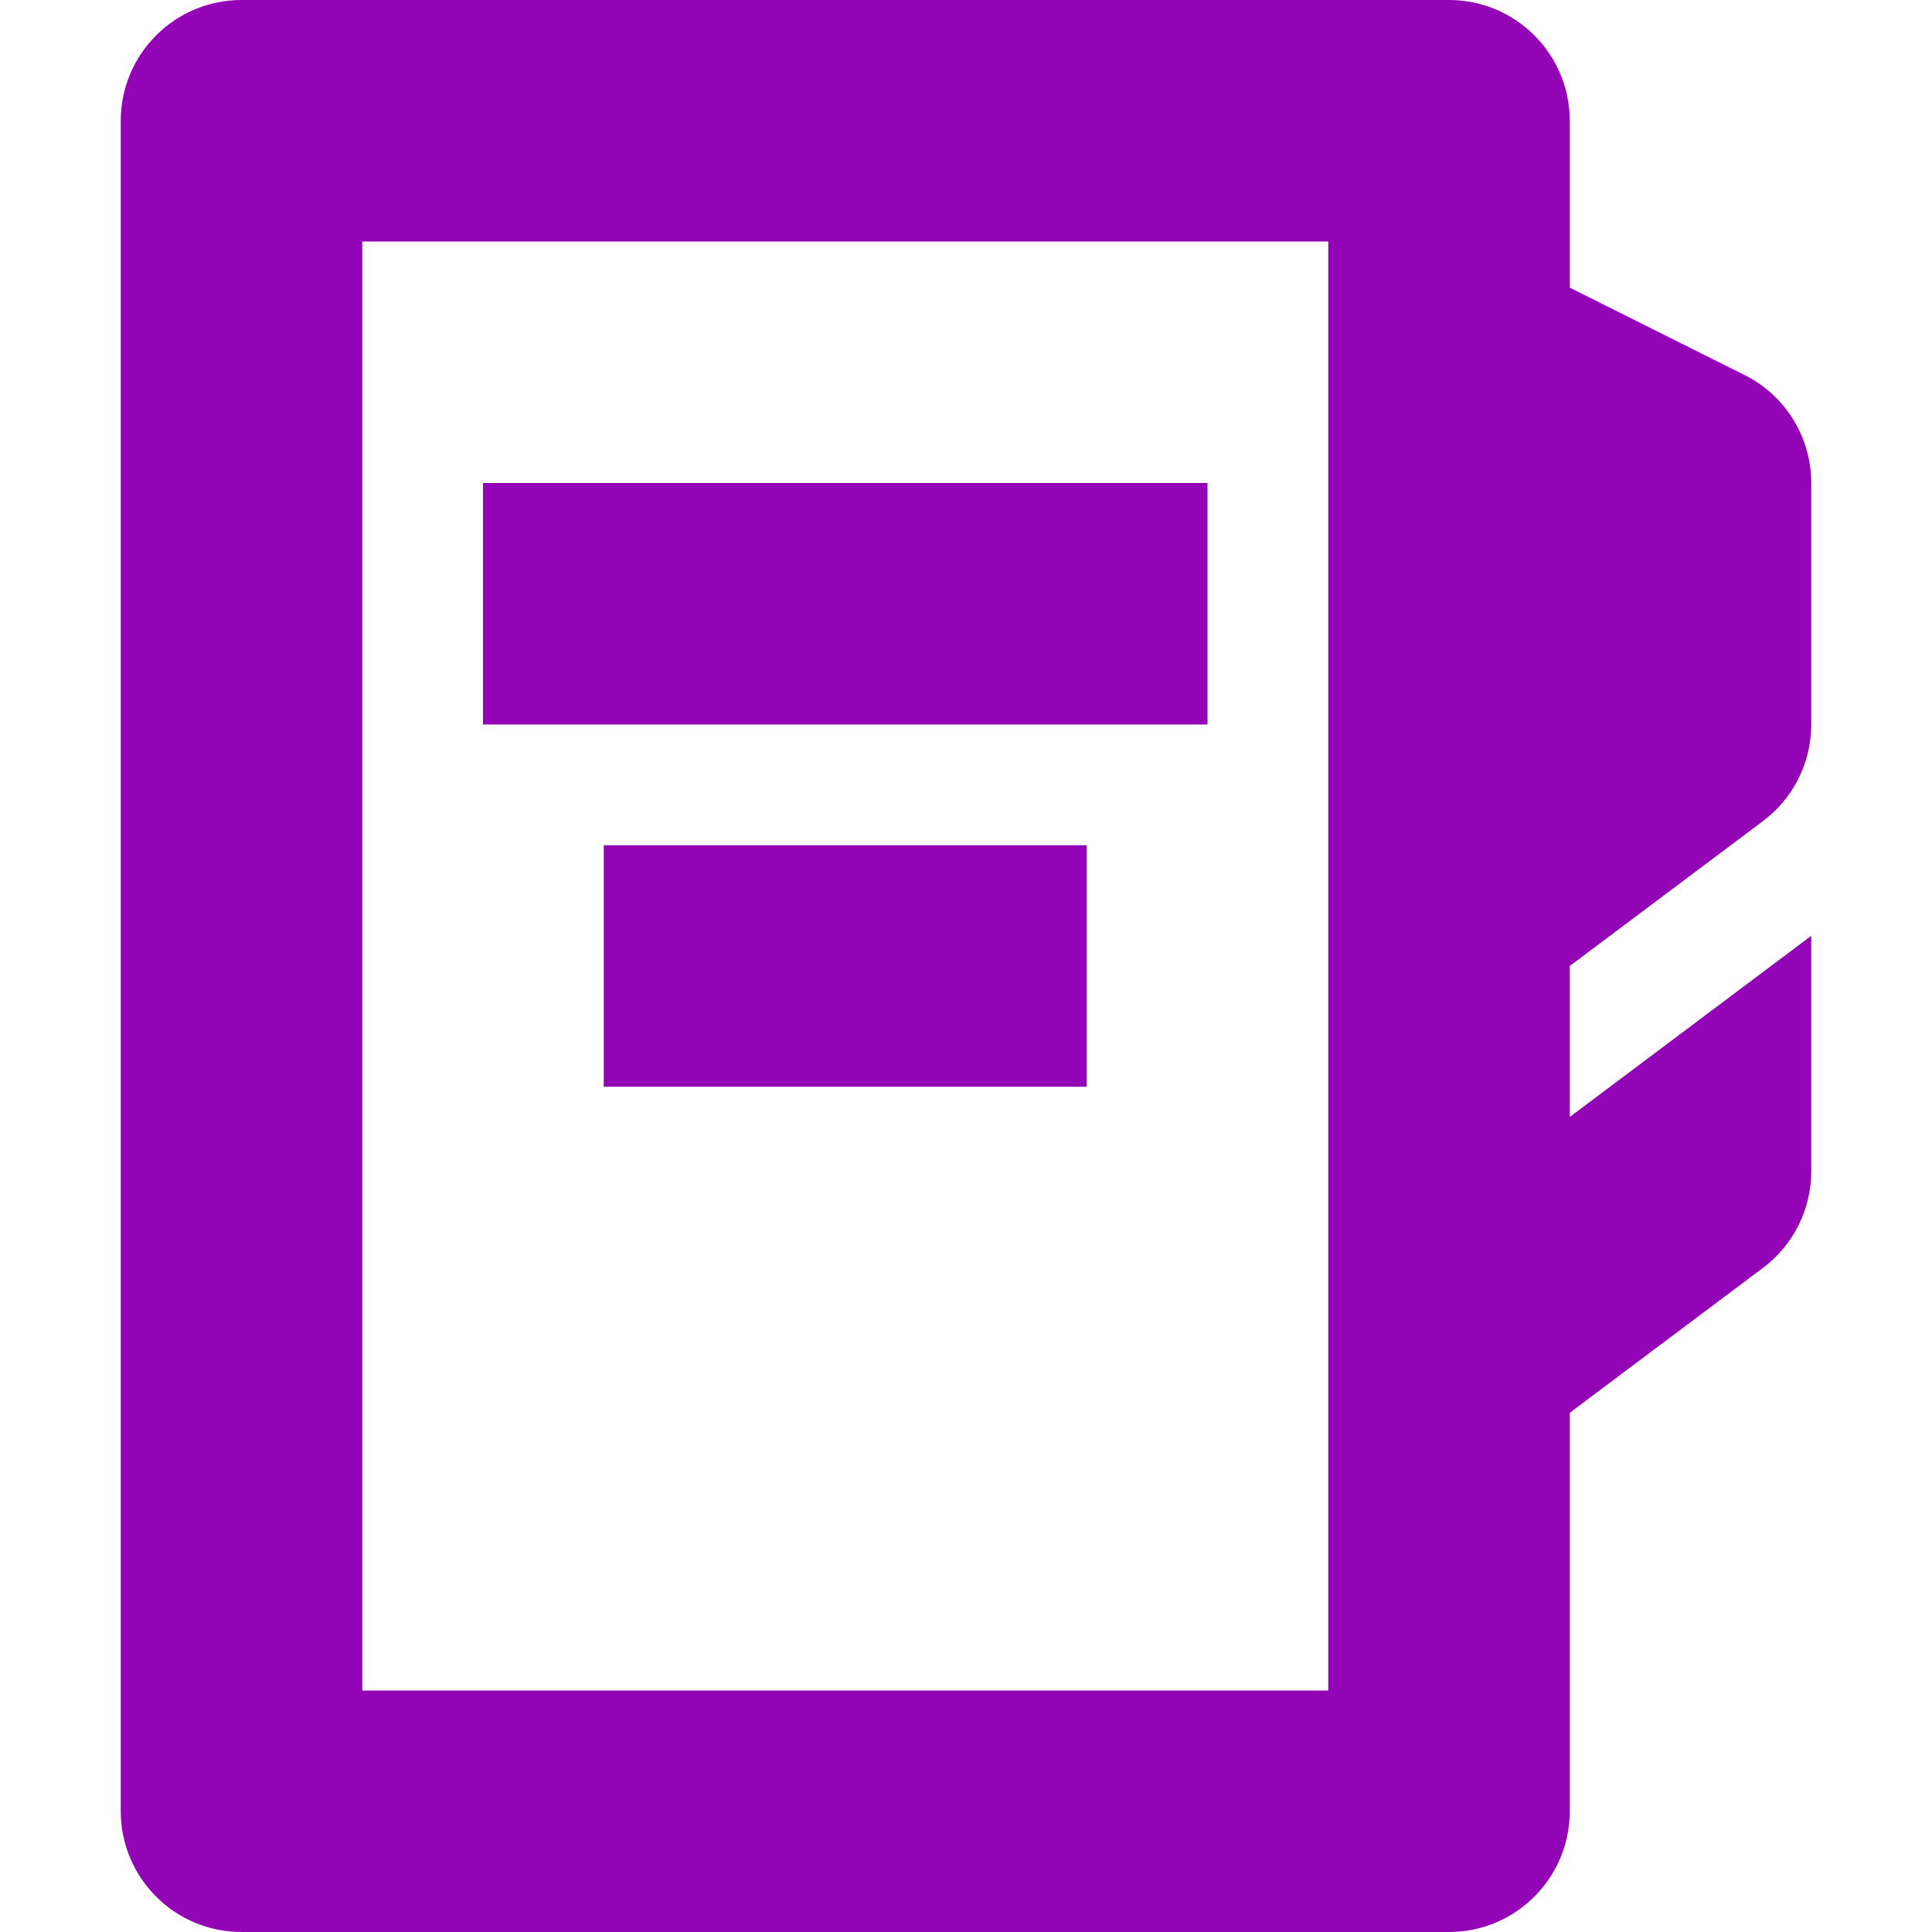
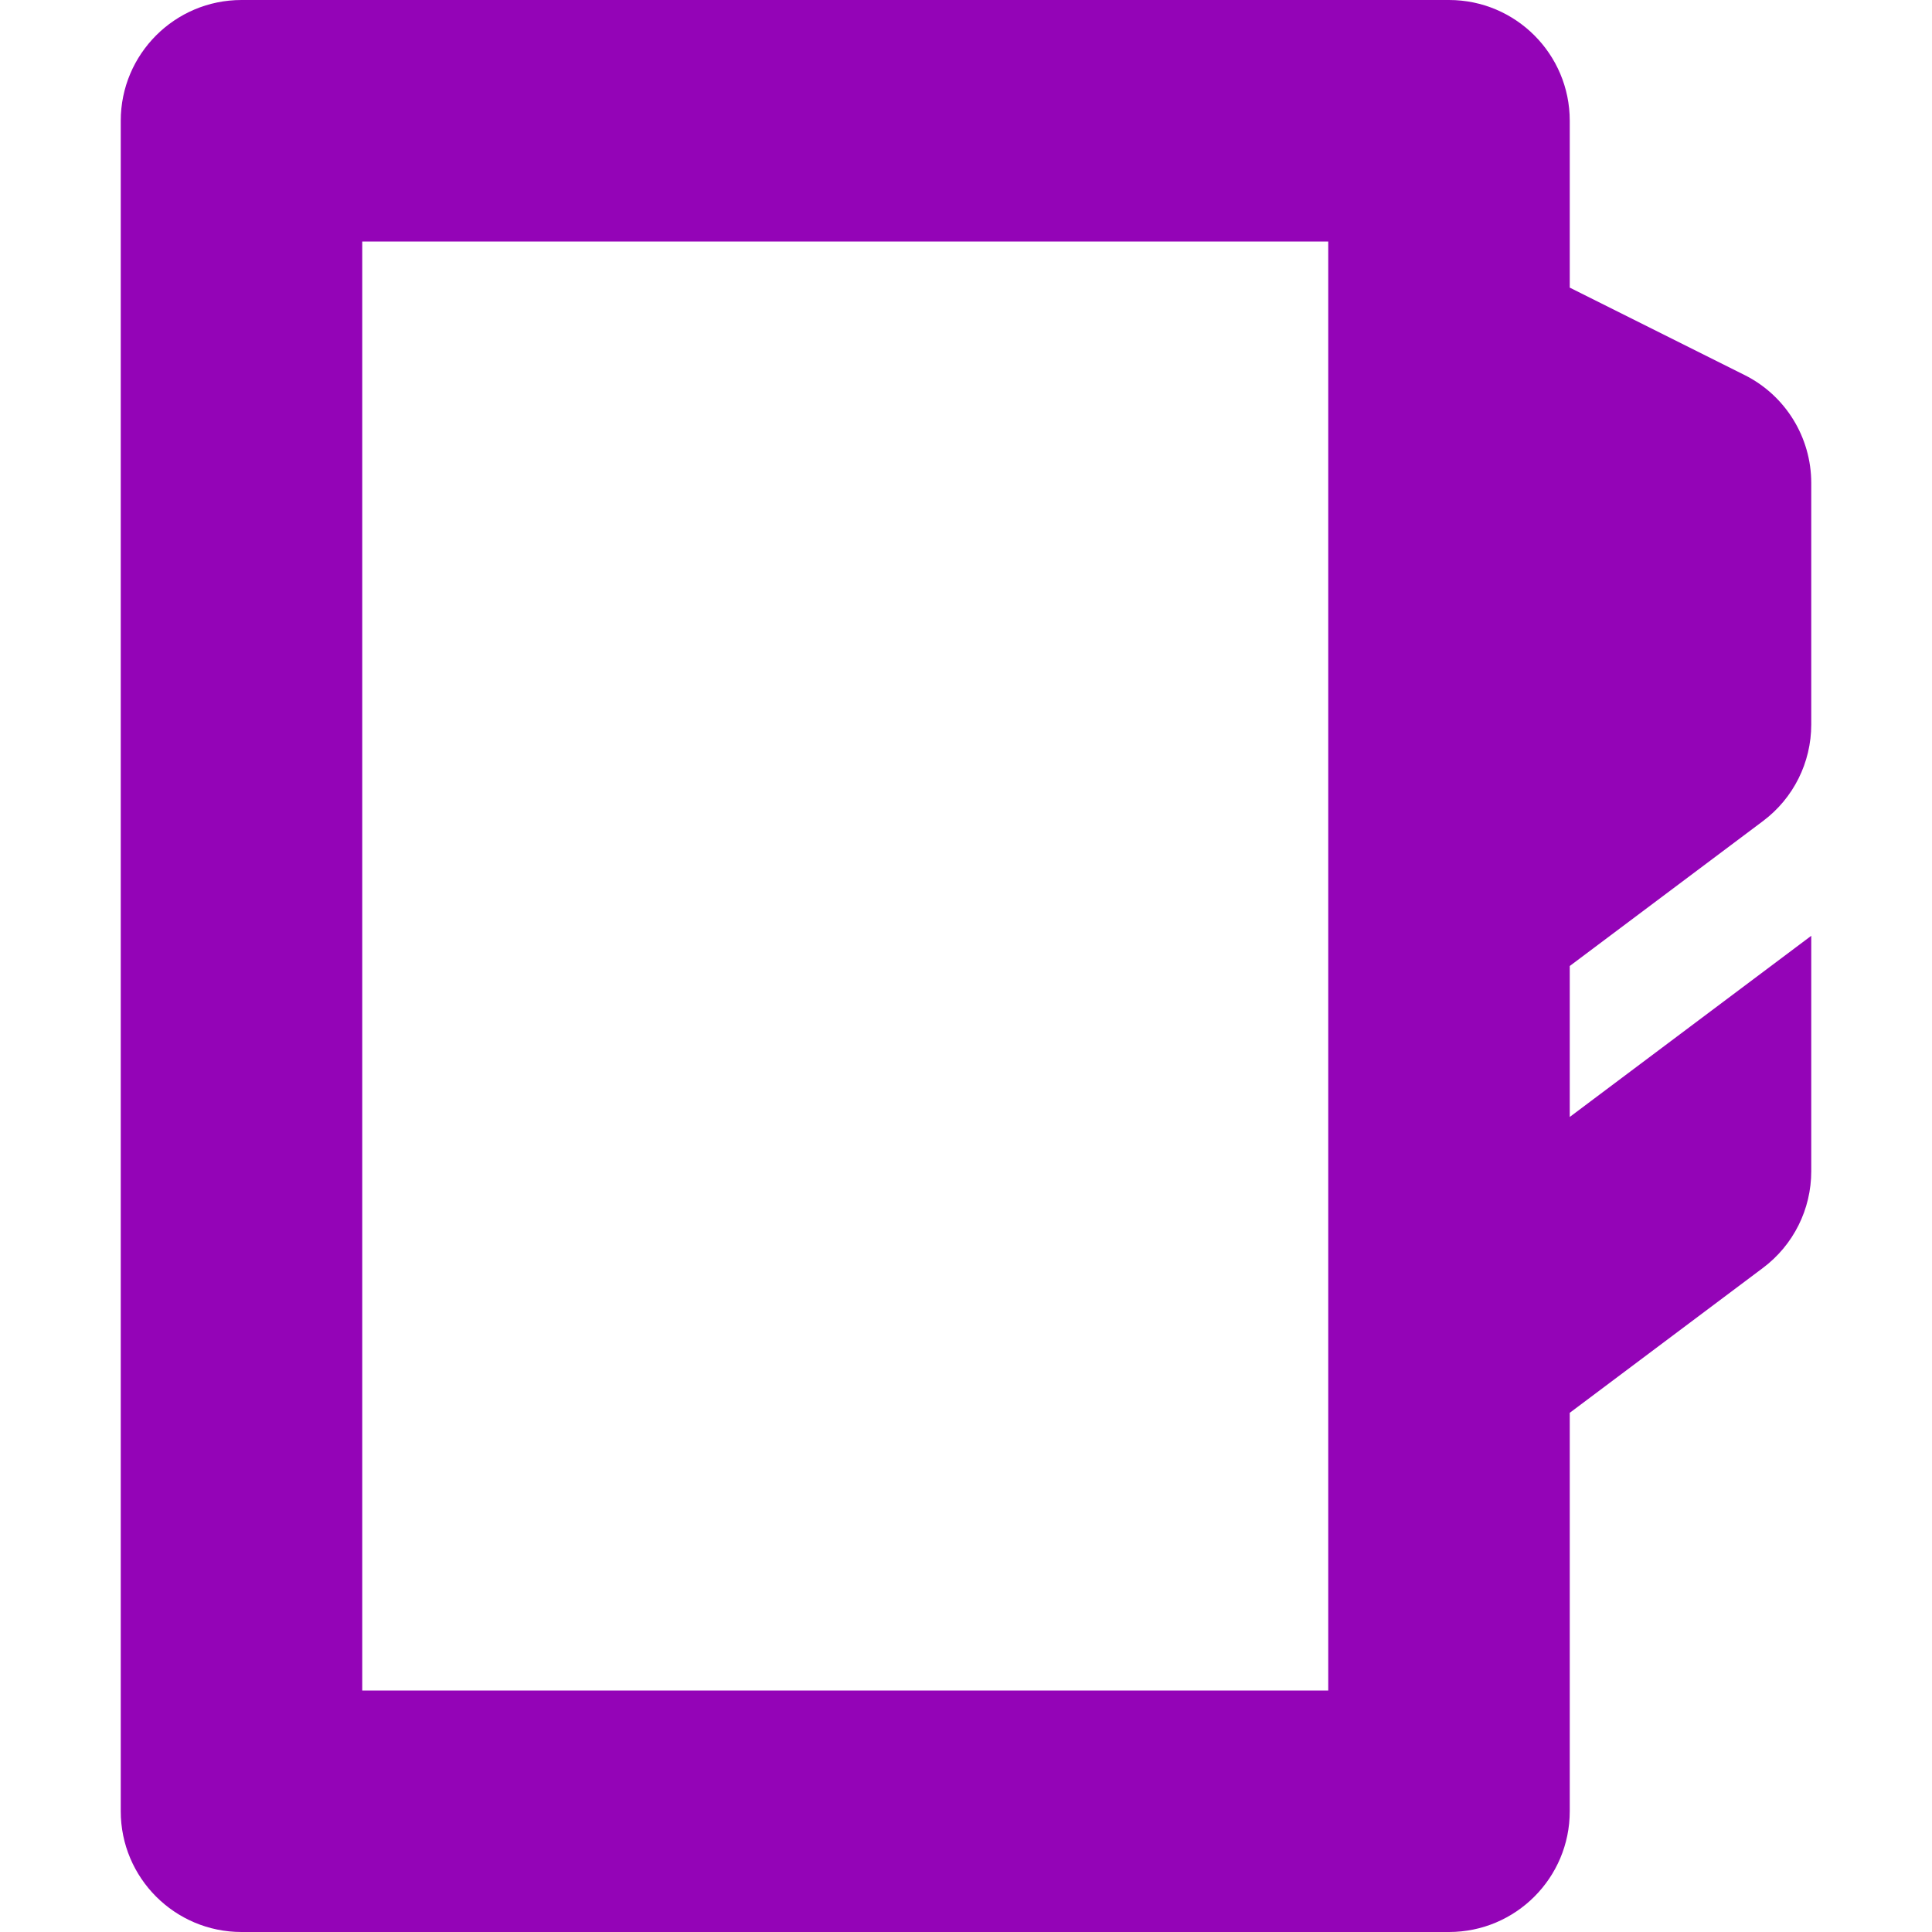
<svg xmlns="http://www.w3.org/2000/svg" width="30" height="30" viewBox="0 0 30 30" fill="none">
  <path d="M27.375 12.75C27.848 12.396 28.125 11.841 28.125 11.25V7.5C28.125 6.79 27.724 6.14 27.089 5.823L24.375 4.466V1.875C24.375 0.84 23.535 0 22.5 0H3.75C2.715 0 1.875 0.84 1.875 1.875V28.125C1.875 29.16 2.715 30 3.75 30H22.5C23.535 30 24.375 29.16 24.375 28.125V21.938L27.375 19.688C27.848 19.334 28.125 18.778 28.125 18.188V14.531L24.375 17.344V15L27.375 12.75ZM20.625 26.25H5.625V3.75H20.625V26.25Z" fill="#9404B7" />
-   <path d="M7.5 7.5H18.75V11.25H7.5V7.5Z" fill="#9404B7" />
-   <path d="M9.375 13.125H16.875V16.875H9.375V13.125Z" fill="#9404B7" />
</svg>